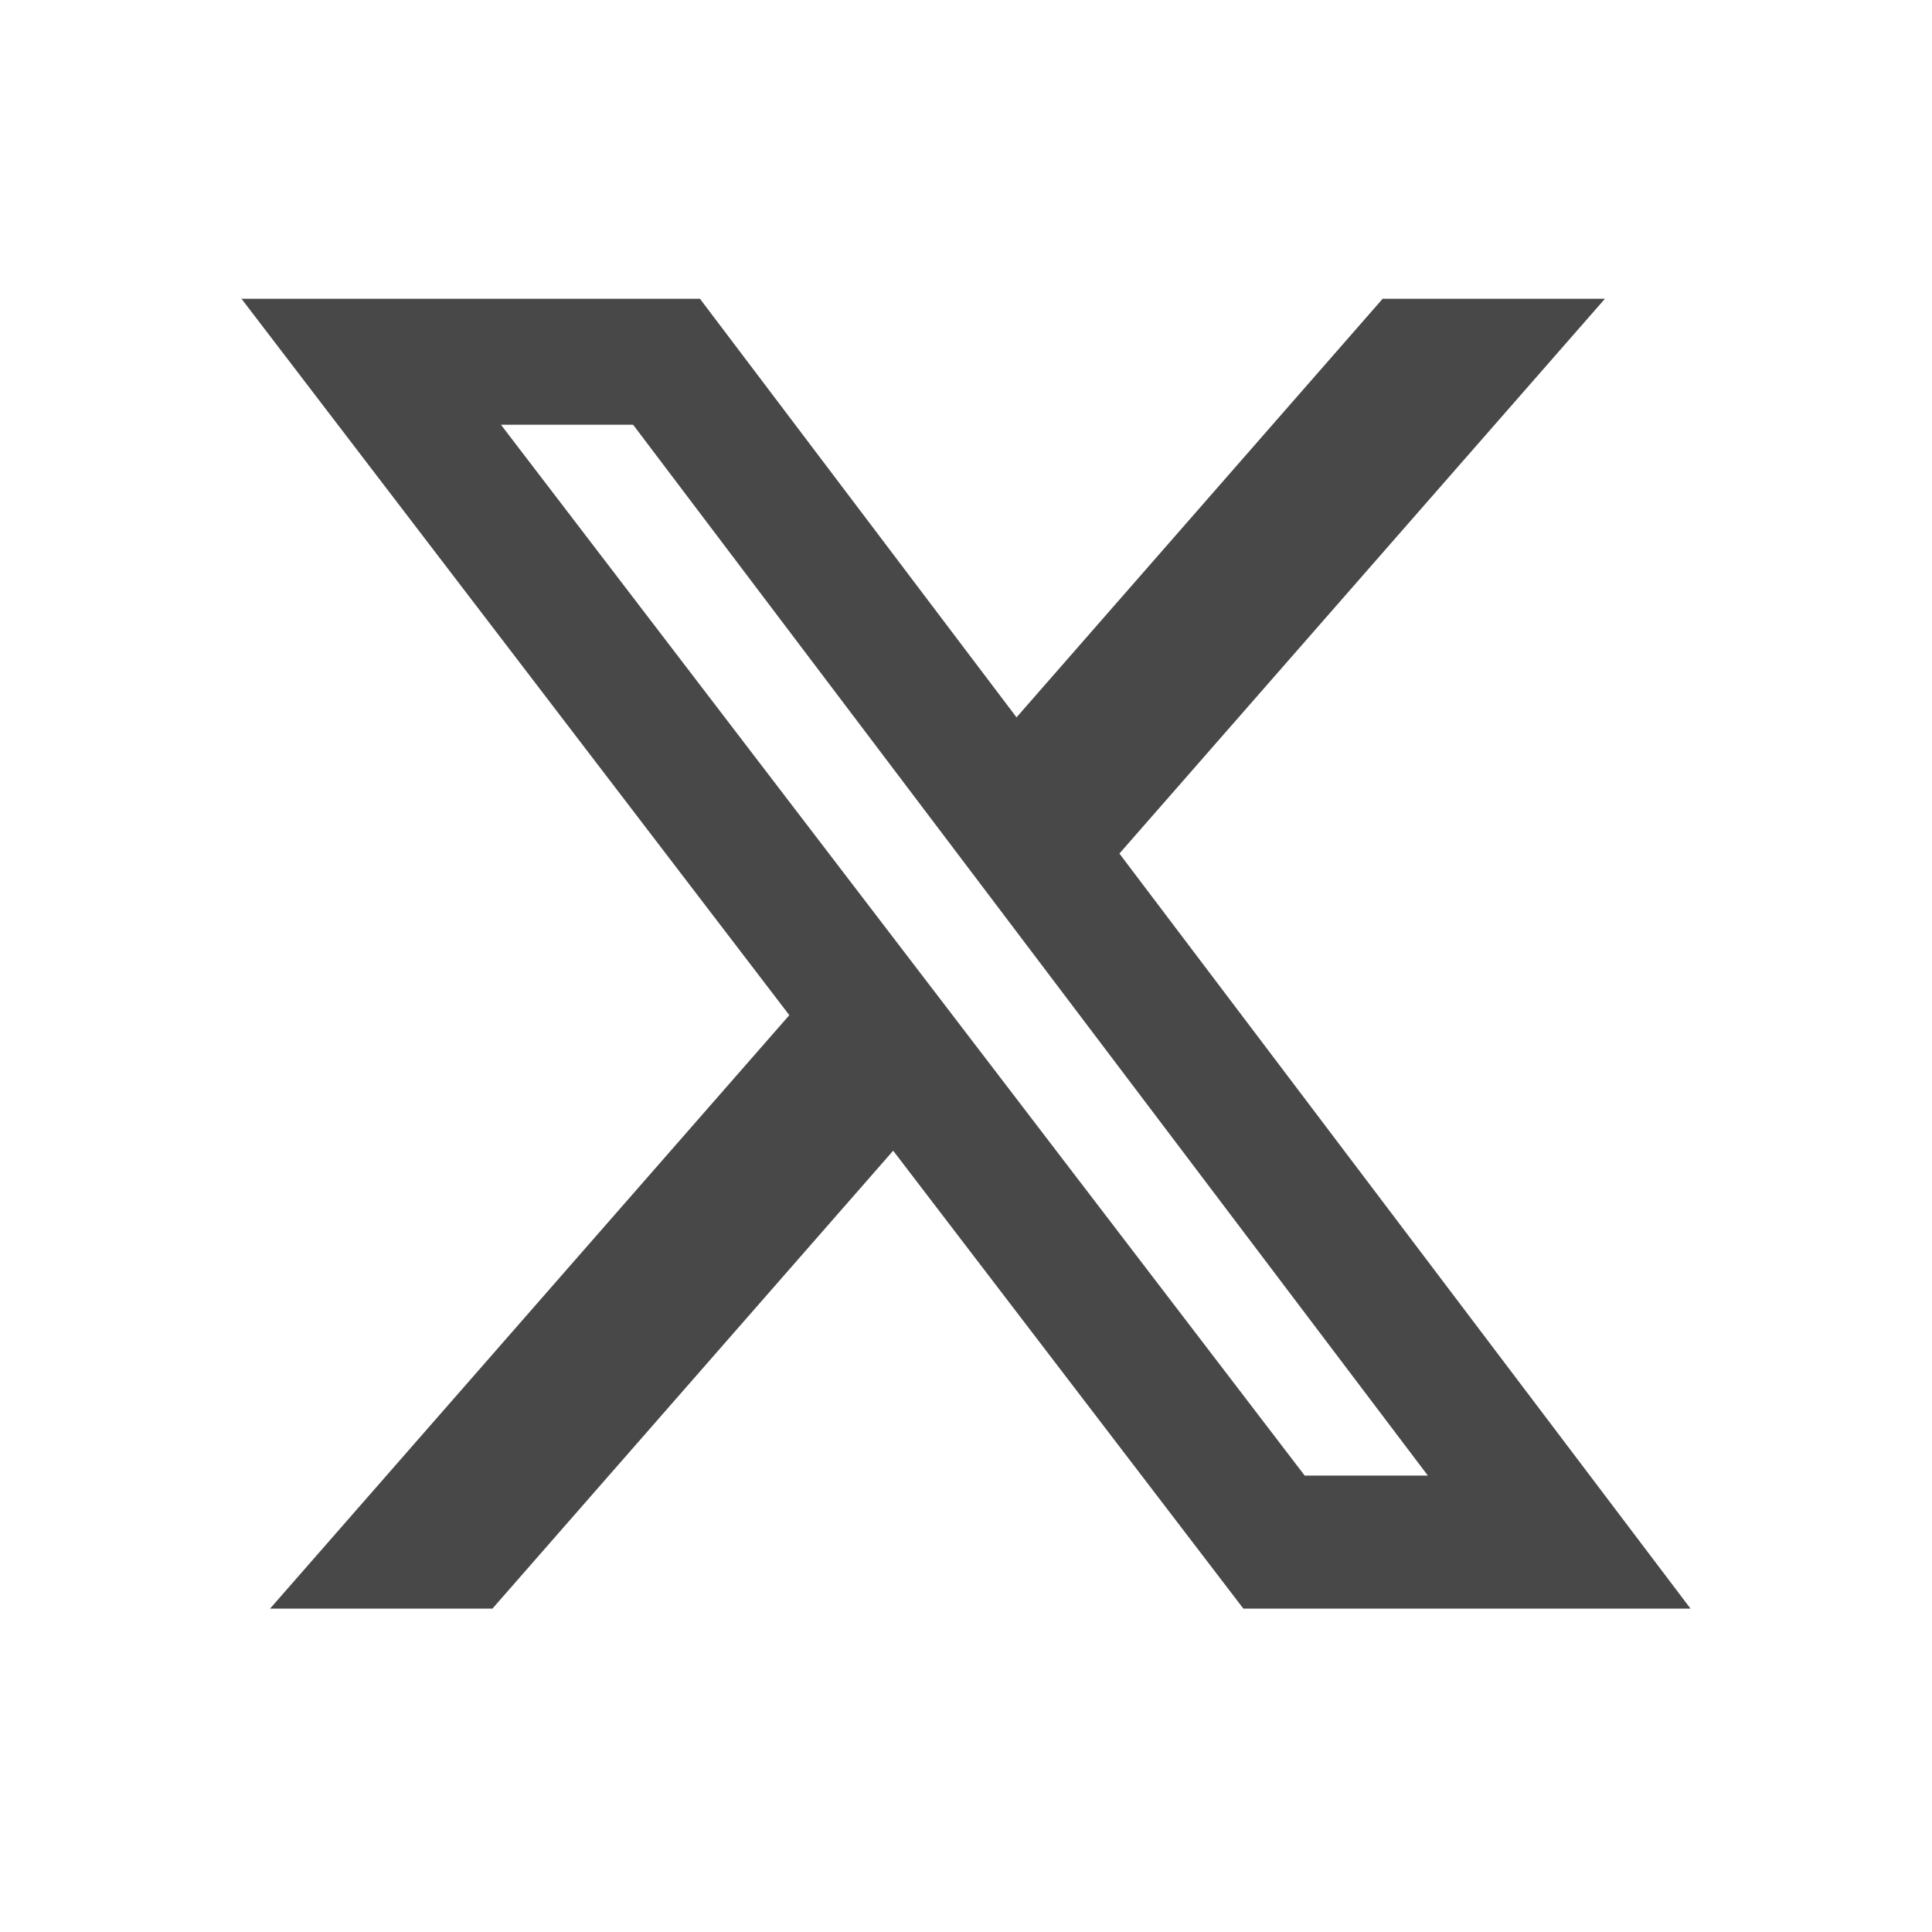
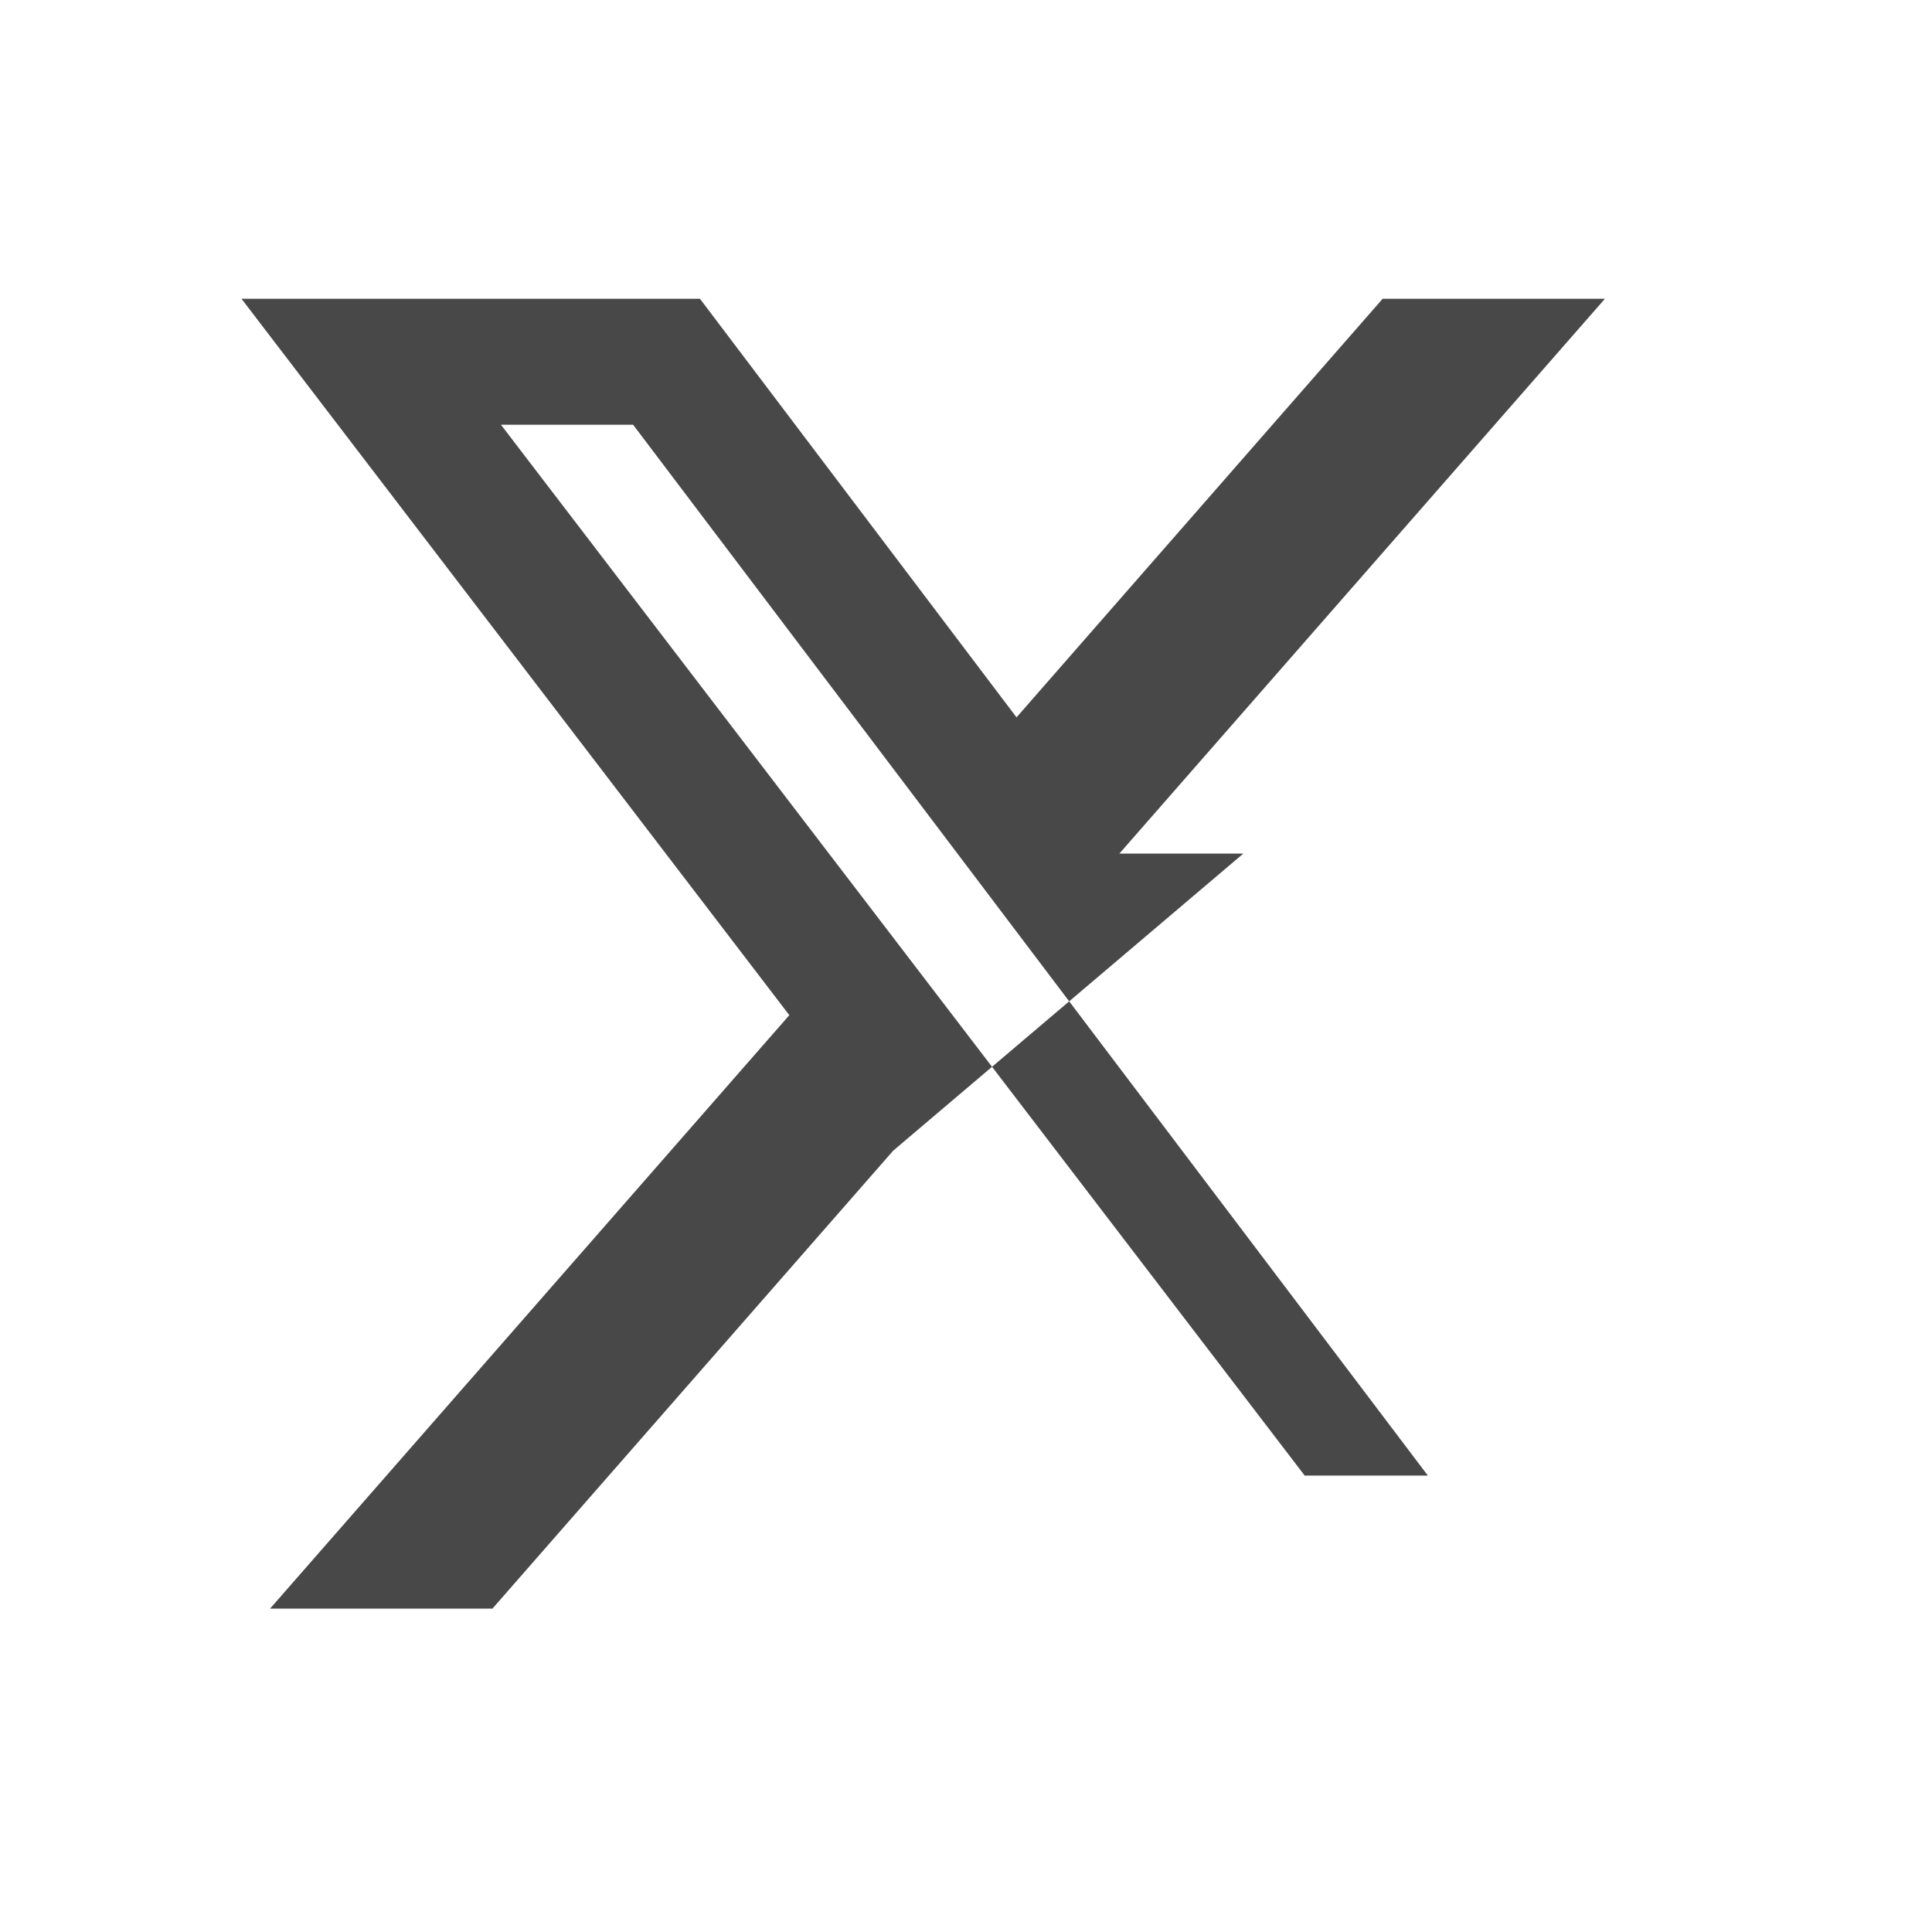
<svg xmlns="http://www.w3.org/2000/svg" width="20" height="20" viewBox="0 0 20 20" fill="none">
-   <path d="M14.313 3.093H16.614L11.588 8.836L17.5 16.652H12.871L9.246 11.912L5.098 16.652H2.796L8.171 10.509L2.5 3.093H7.246L10.523 7.426L14.313 3.093ZM13.506 15.275H14.781L6.554 4.397H5.186L13.506 15.275Z" fill="#484848" />
+   <path d="M14.313 3.093H16.614L11.588 8.836H12.871L9.246 11.912L5.098 16.652H2.796L8.171 10.509L2.5 3.093H7.246L10.523 7.426L14.313 3.093ZM13.506 15.275H14.781L6.554 4.397H5.186L13.506 15.275Z" fill="#484848" />
</svg>